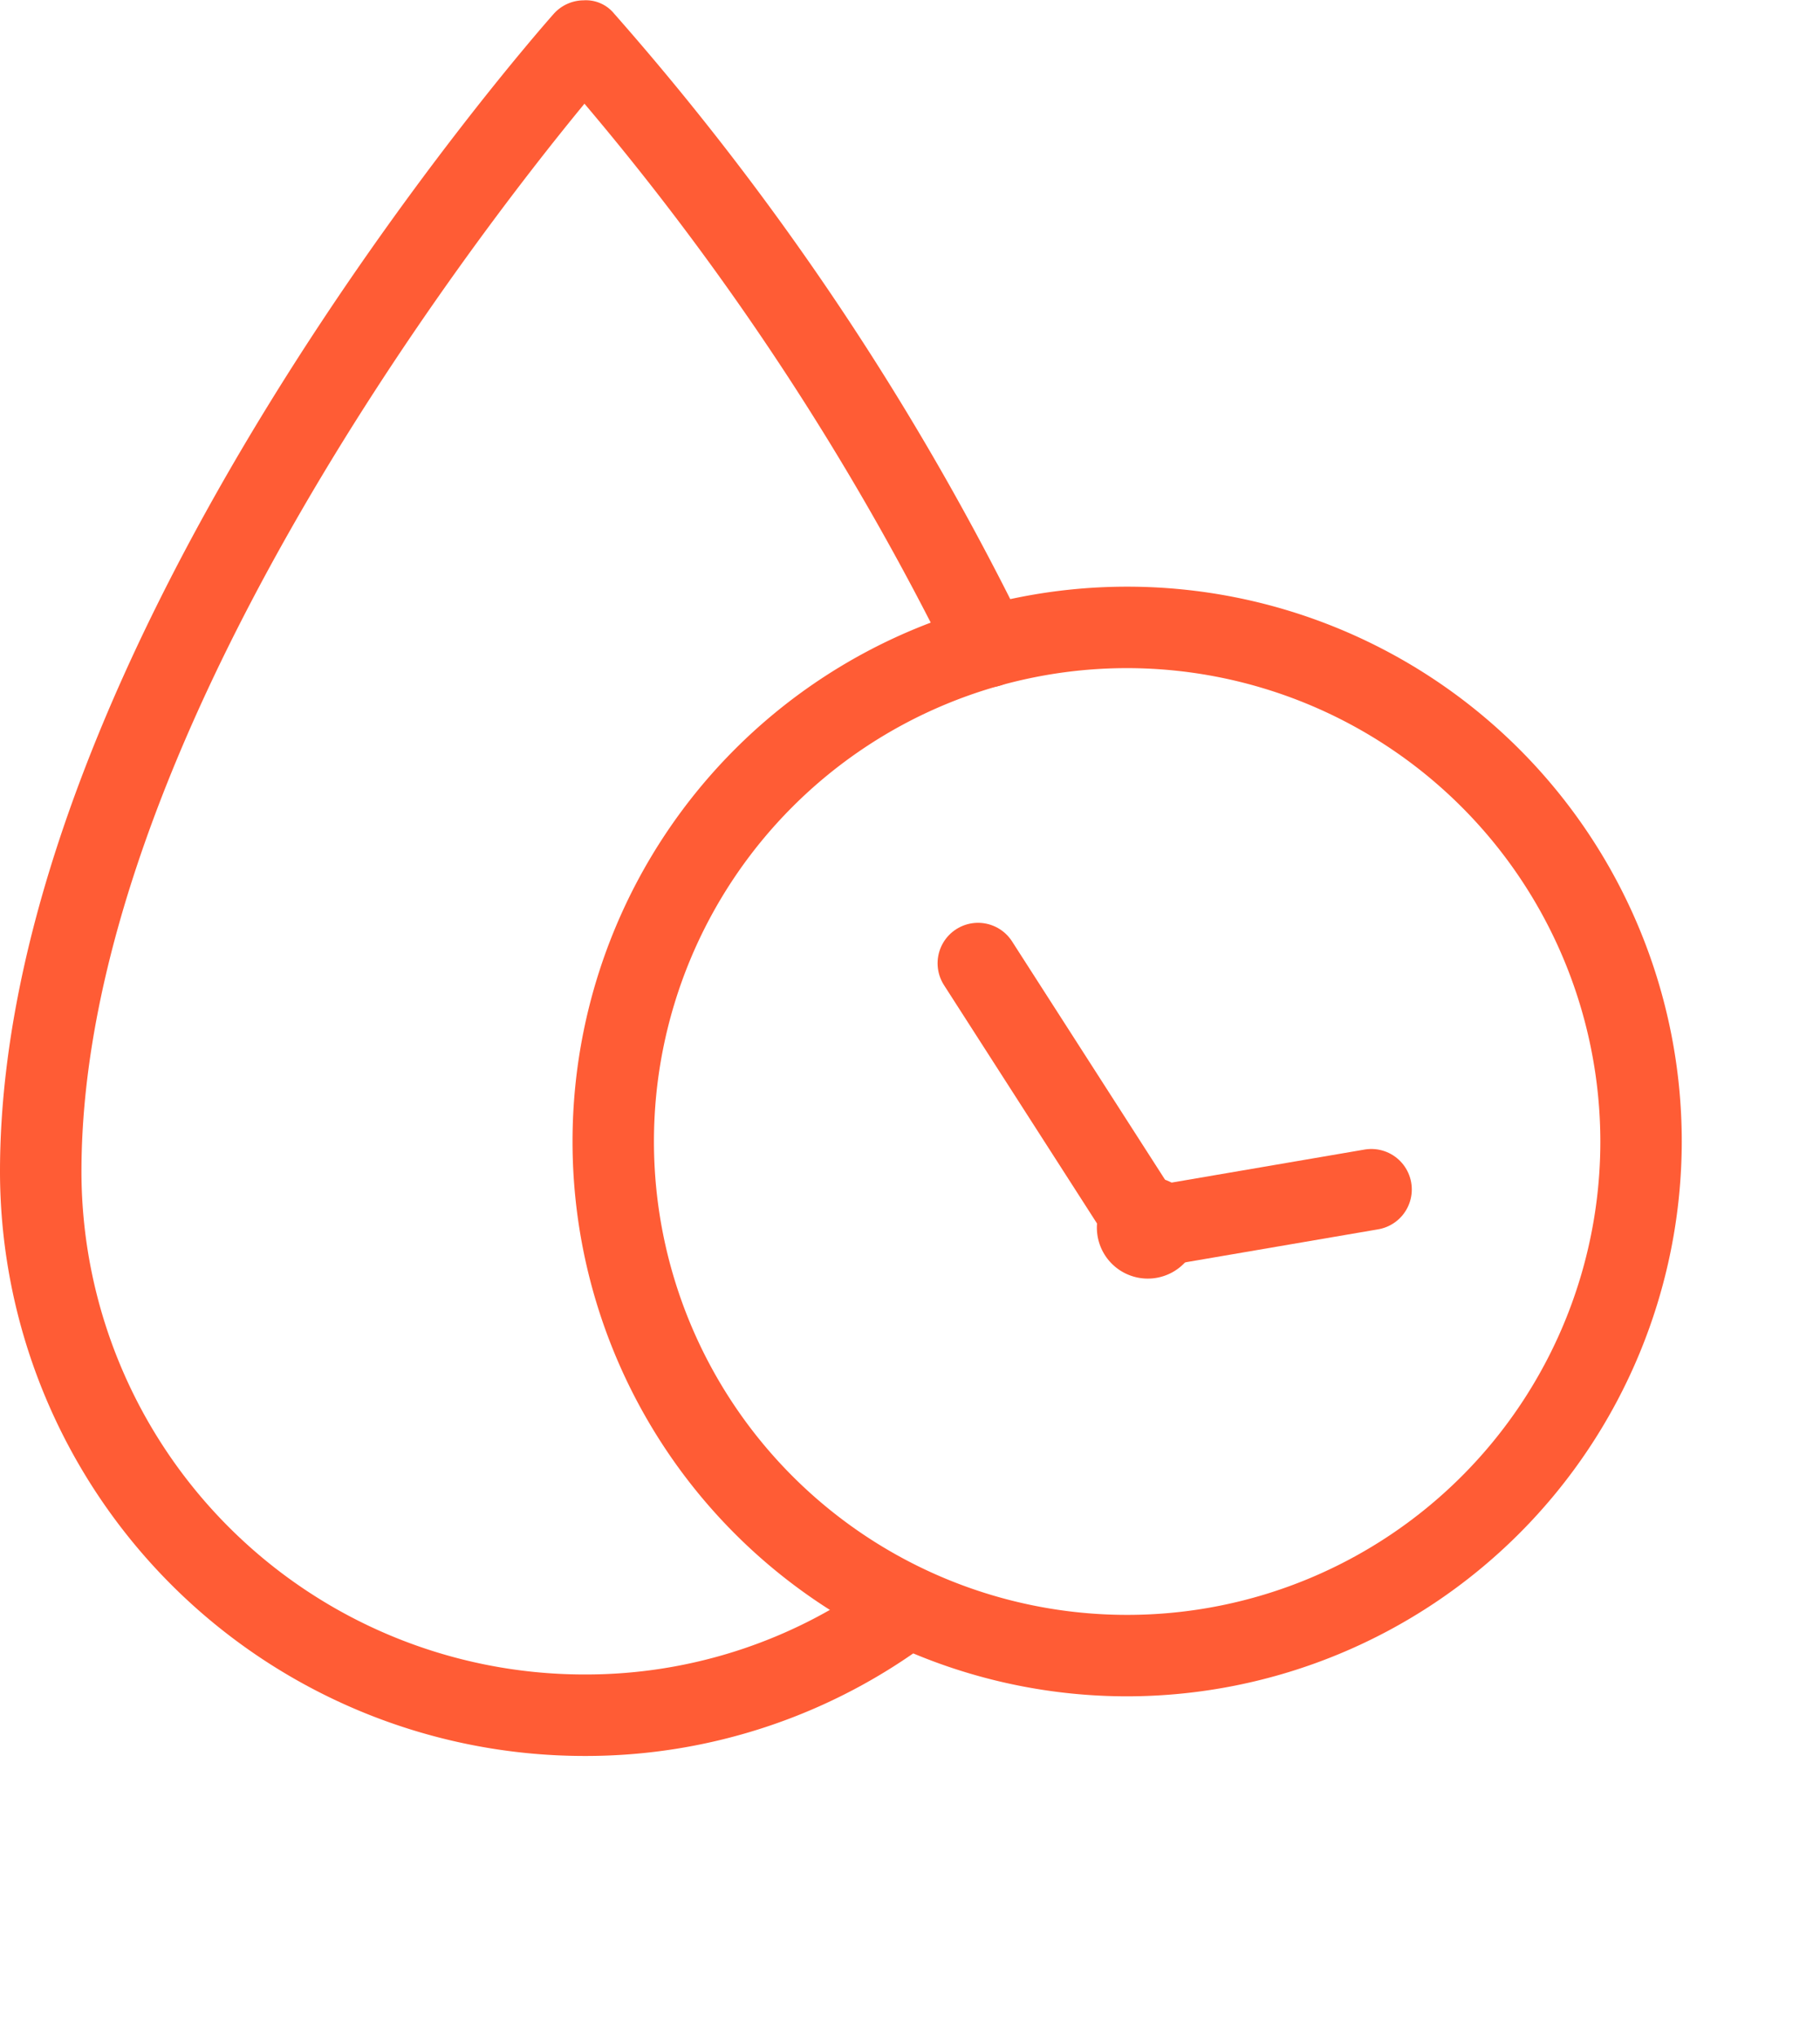
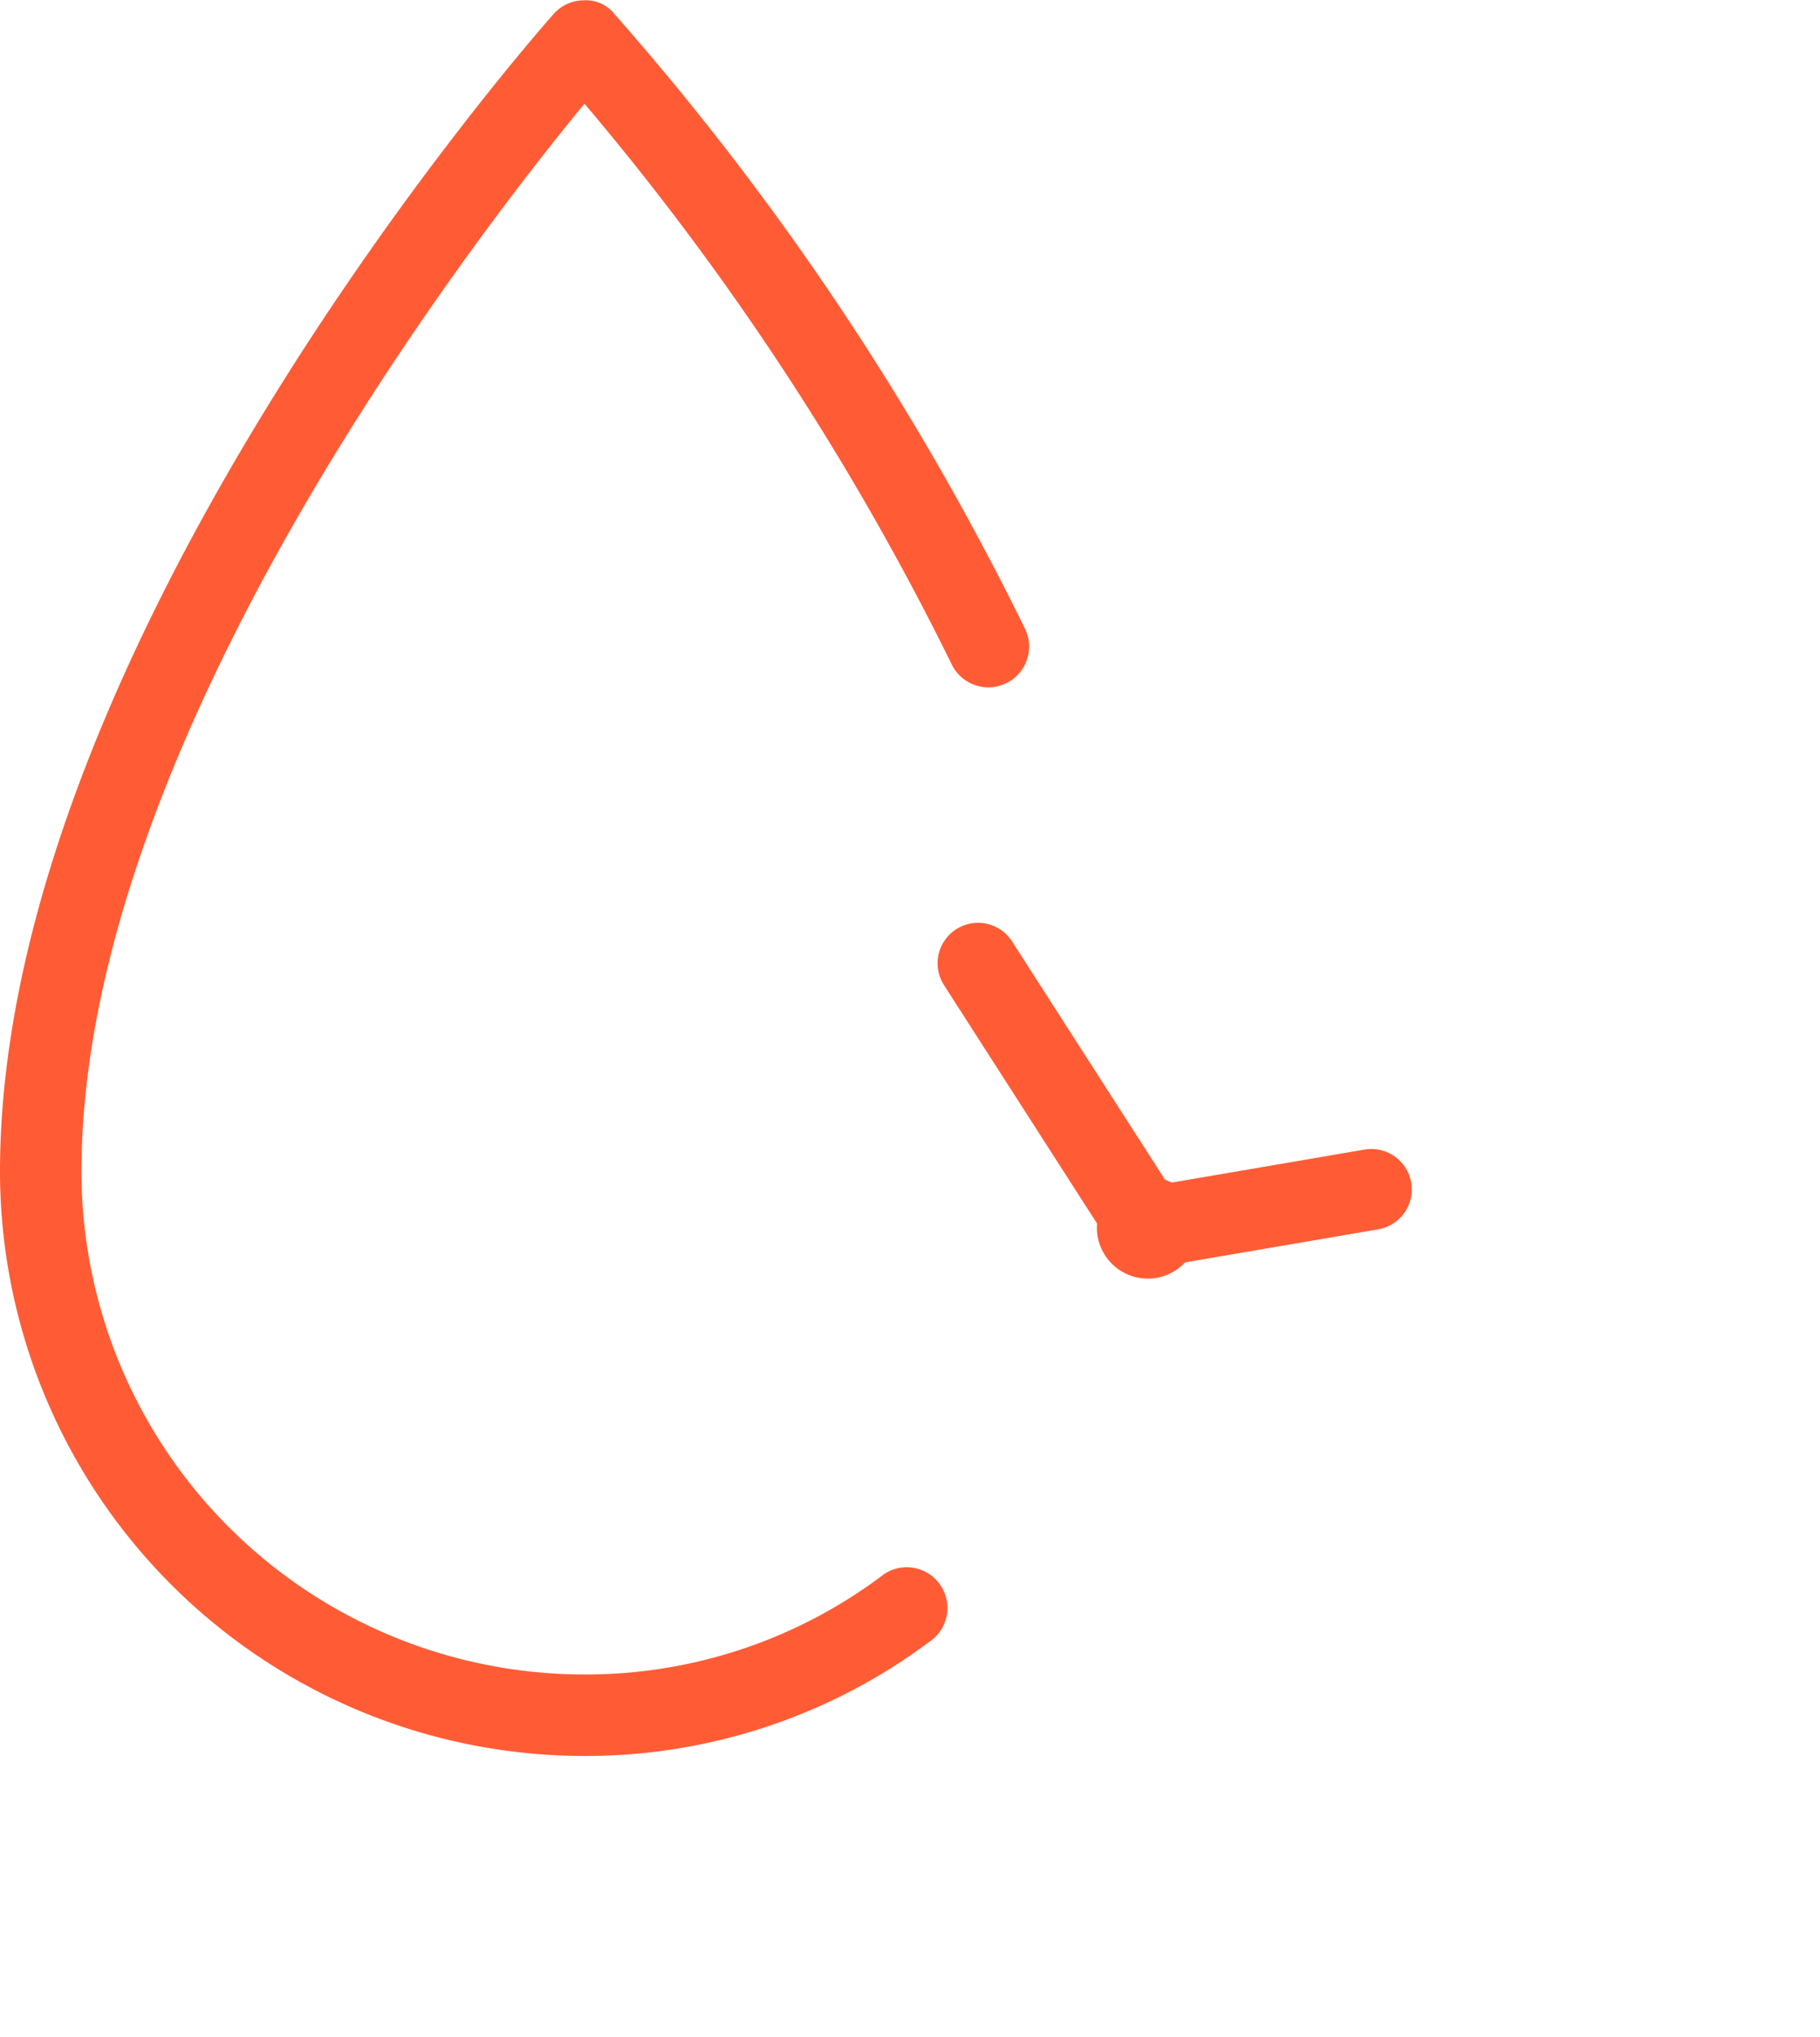
<svg xmlns="http://www.w3.org/2000/svg" id="ICON_AEs_unusual_bleeding" data-name="ICON_AEs_unusual bleeding" width="45" height="50.353" viewBox="0 0 45 50.353">
  <defs>
    <clipPath id="clip-path">
      <rect id="Rectangle_1149" data-name="Rectangle 1149" width="45" height="50.353" fill="none" />
    </clipPath>
    <clipPath id="clip-path-2">
      <rect id="Rectangle_1170" data-name="Rectangle 1170" width="21.537" height="16.17" transform="translate(0 0)" fill="none" />
    </clipPath>
  </defs>
  <g id="Group_117977" data-name="Group 117977" clip-path="url(#clip-path)">
    <path id="Path_5167" data-name="Path 5167" d="M14.439,43.4A14.456,14.456,0,0,1,0,28.96C0,15.953,13.127.979,13.686.348a1,1,0,0,1,.745-.34.9.9,0,0,1,.751.326A68.73,68.73,0,0,1,25.348,15.55a1.007,1.007,0,1,1-1.821.862A67.576,67.576,0,0,0,14.451,2.563C11.666,5.945,2.014,18.431,2.014,28.96A12.438,12.438,0,0,0,14.439,41.386,12.2,12.2,0,0,0,21.867,38.9a1.007,1.007,0,0,1,1.215,1.6A14.2,14.2,0,0,1,14.439,43.4" transform="translate(0 0)" fill="#ff5c35" />
-     <path id="Path_5168" data-name="Path 5168" d="M34.909,49.137A13.713,13.713,0,1,1,48.622,35.424,13.729,13.729,0,0,1,34.909,49.137m0-25.413a11.7,11.7,0,1,0,11.7,11.7,11.713,11.713,0,0,0-11.7-11.7" transform="translate(-7.04 -7.211)" fill="#ff5c35" />
    <g id="Group_118042" data-name="Group 118042" transform="translate(18.707 19.15)">
      <g id="Group_118041" data-name="Group 118041" transform="translate(-1.606 -1.206)" clip-path="url(#clip-path-2)">
        <g id="Group_118043" data-name="Group 118043" transform="translate(7.081 5.864)">
          <path id="Path_5234" data-name="Path 5234" d="M7.733,11.551a.259.259,0,1,1,.175.321A.259.259,0,0,1,7.733,11.551Z" transform="translate(-3.784 -5.089)" fill="none" stroke="#ff5c35" stroke-linecap="round" stroke-linejoin="round" stroke-width="2" />
          <line id="Line_907" data-name="Line 907" x1="4.197" y1="6.535" transform="translate(0 0)" fill="none" stroke="#ff5c35" stroke-linecap="round" stroke-linejoin="round" stroke-width="2" />
          <line id="Line_908" data-name="Line 908" y1="0.946" x2="5.528" transform="translate(4.197 5.59)" fill="none" stroke="#ff5c35" stroke-linecap="round" stroke-linejoin="round" stroke-width="2" />
        </g>
      </g>
    </g>
  </g>
</svg>